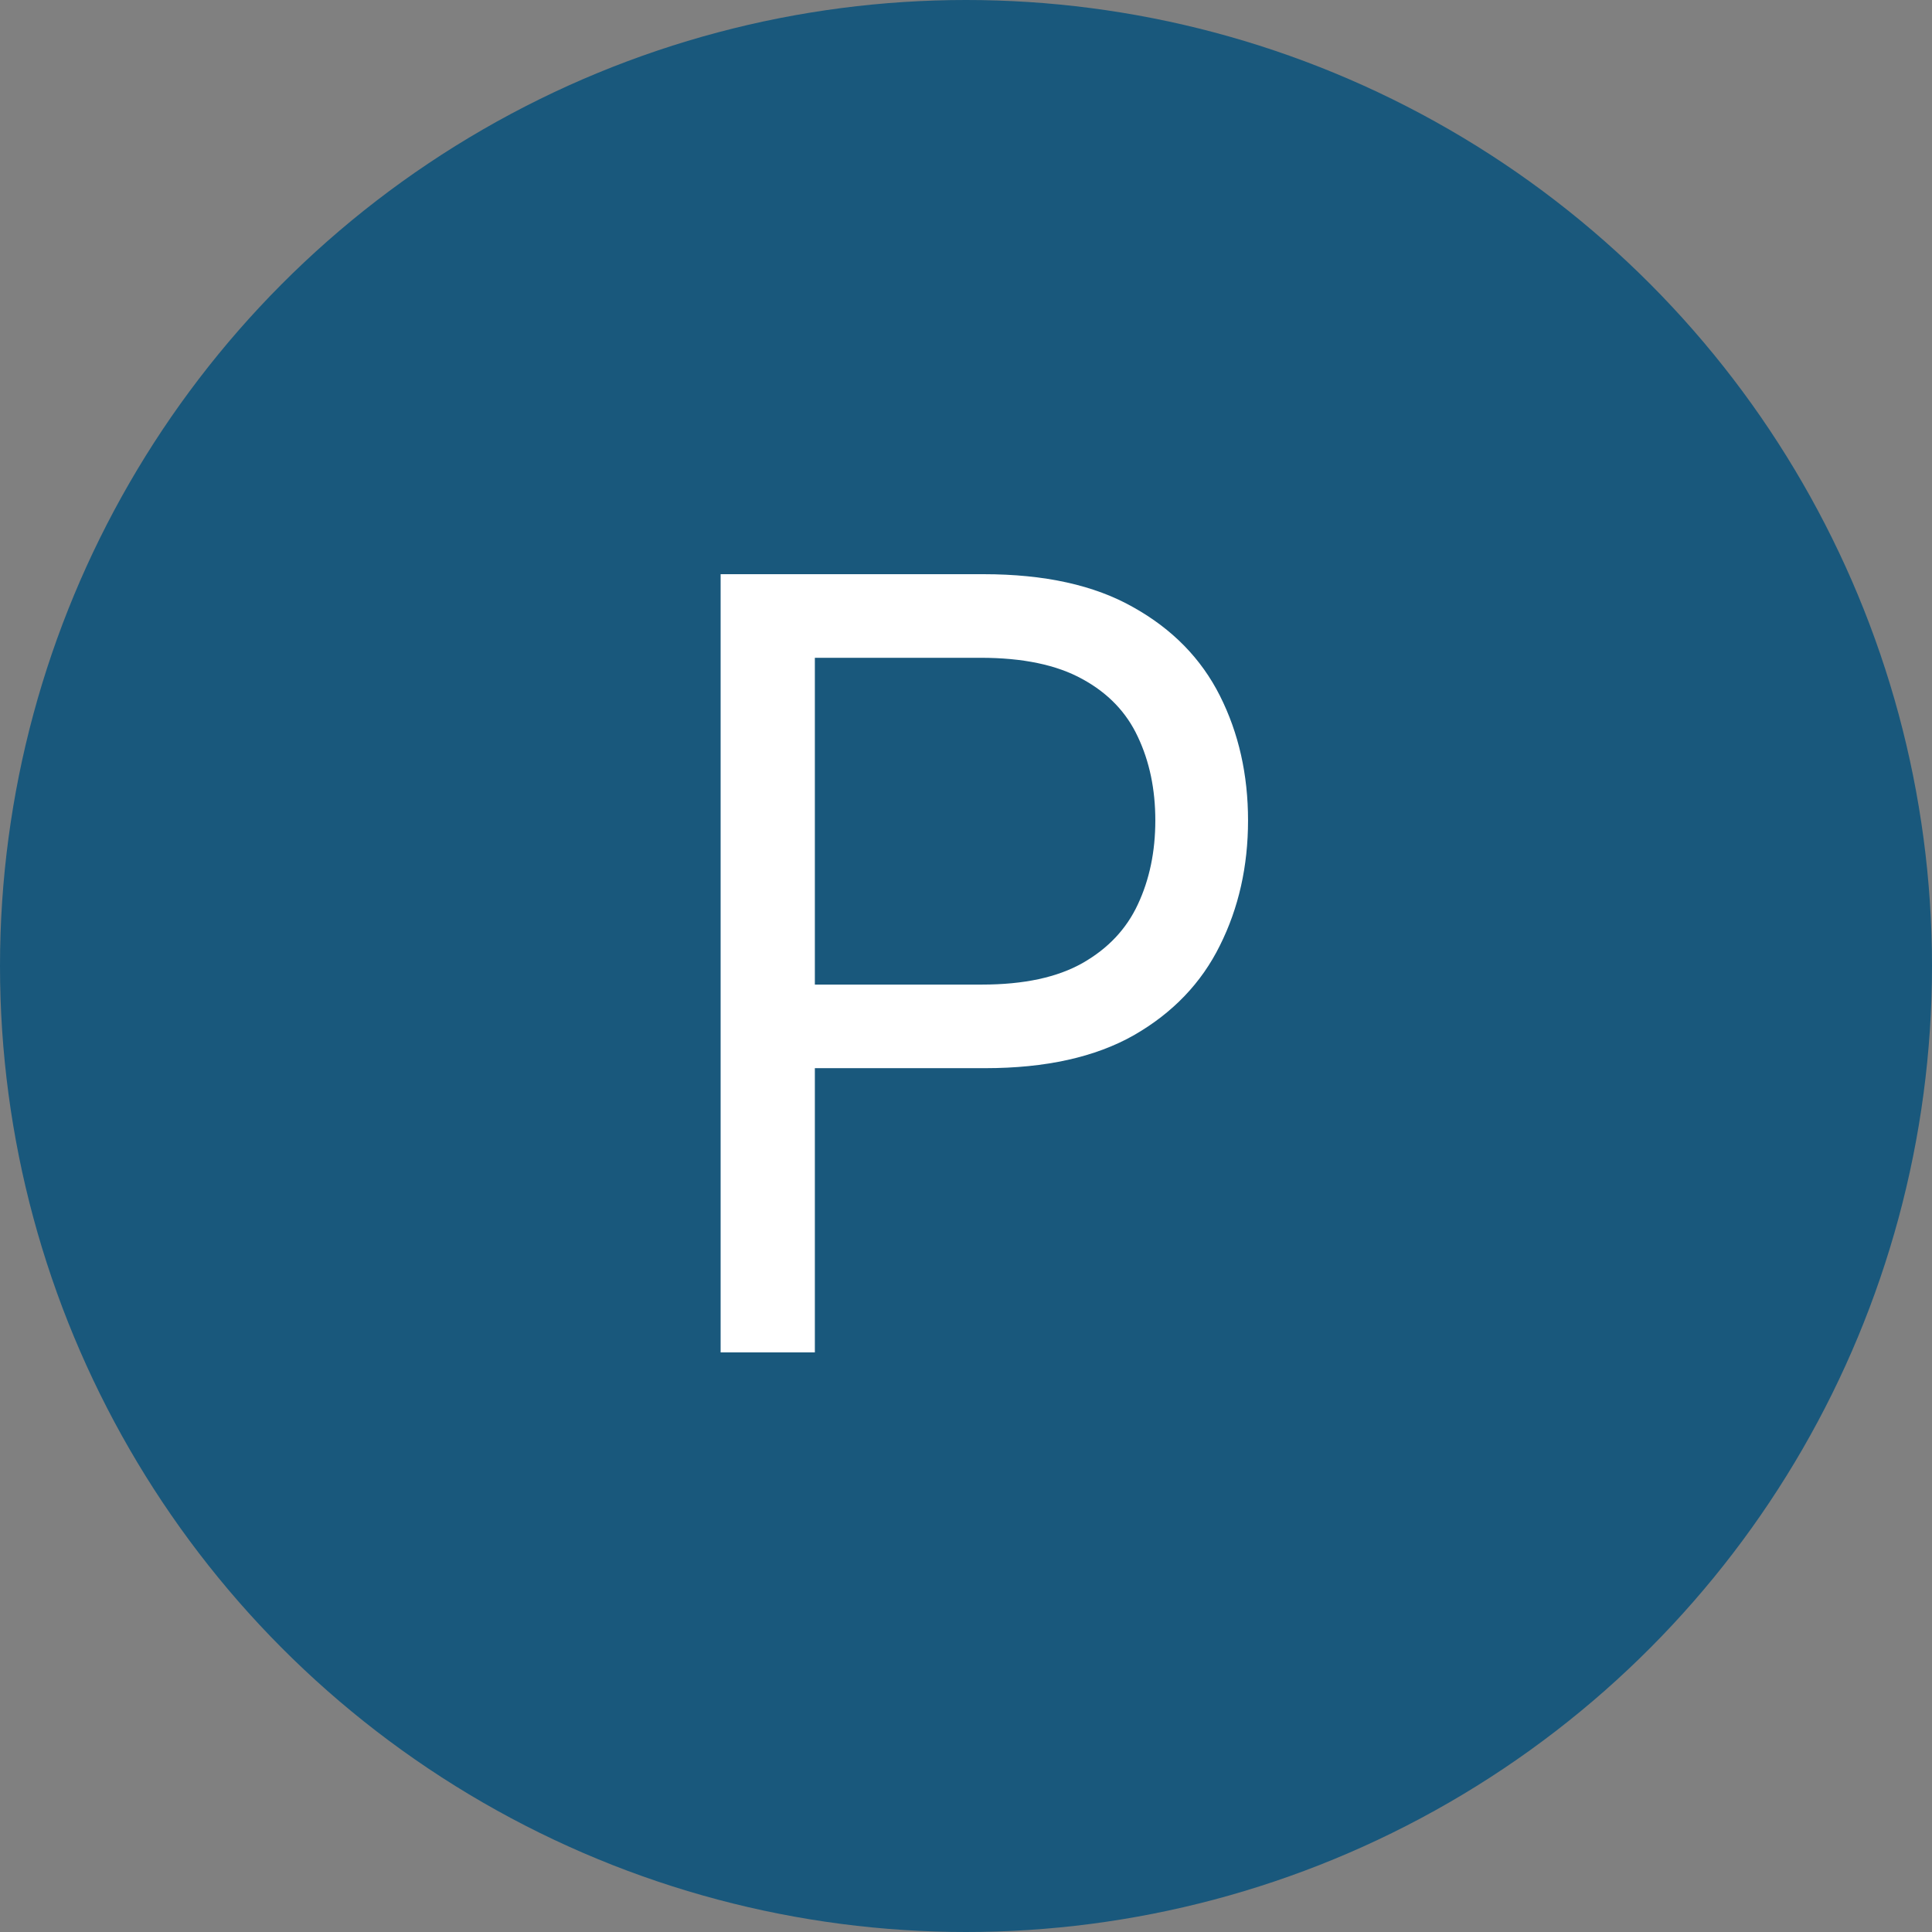
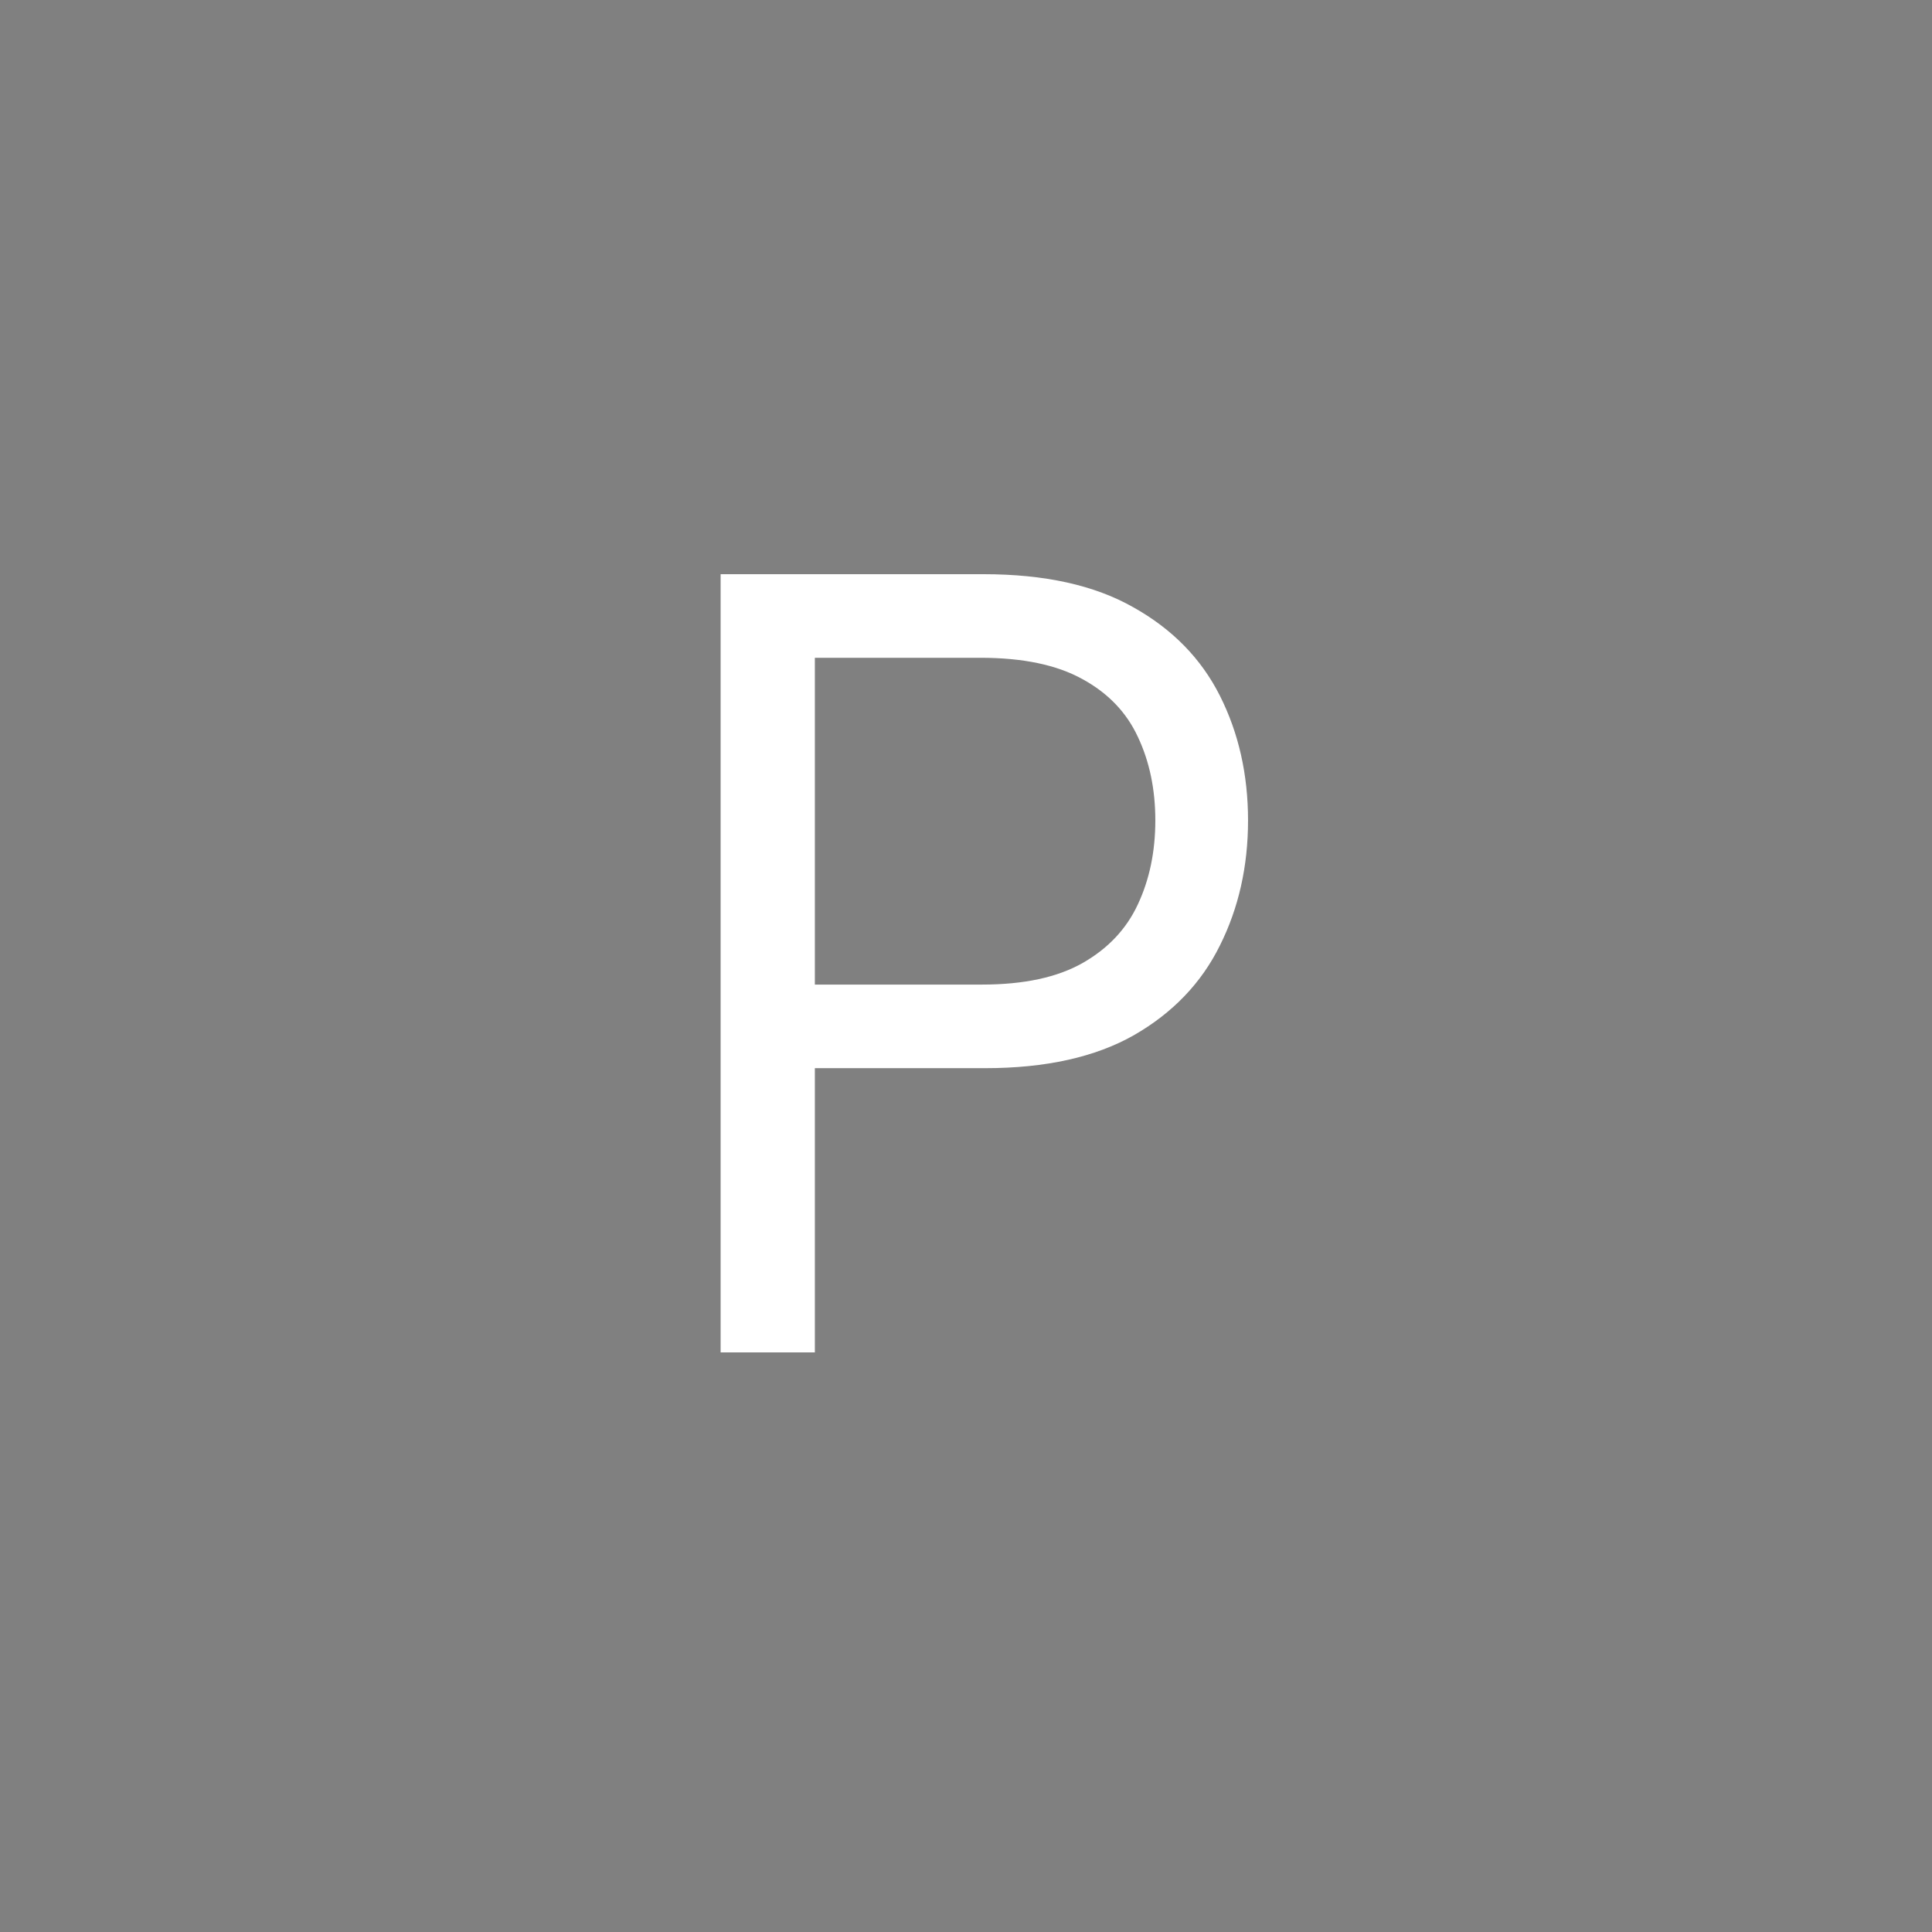
<svg xmlns="http://www.w3.org/2000/svg" width="130" height="130" viewBox="0 0 130 130" fill="none">
  <rect x="0" y="0" width="130" height="130" fill="#808080" stroke="none" />
-   <circle cx="65" cy="65" r="65" fill="#19587C" />
  <path d="M48.489 91V38.636H66.183C70.29 38.636 73.648 39.378 76.256 40.861C78.881 42.327 80.825 44.312 82.086 46.818C83.347 49.324 83.978 52.119 83.978 55.205C83.978 58.29 83.347 61.094 82.086 63.617C80.842 66.139 78.915 68.151 76.308 69.651C73.7 71.133 70.359 71.875 66.285 71.875H53.603V66.25H66.08C68.893 66.25 71.151 65.764 72.856 64.793C74.56 63.821 75.796 62.508 76.563 60.855C77.347 59.185 77.739 57.301 77.739 55.205C77.739 53.108 77.347 51.233 76.563 49.58C75.796 47.926 74.552 46.631 72.83 45.693C71.109 44.739 68.825 44.261 65.978 44.261H54.83V91H48.489Z" fill="white" />
</svg>